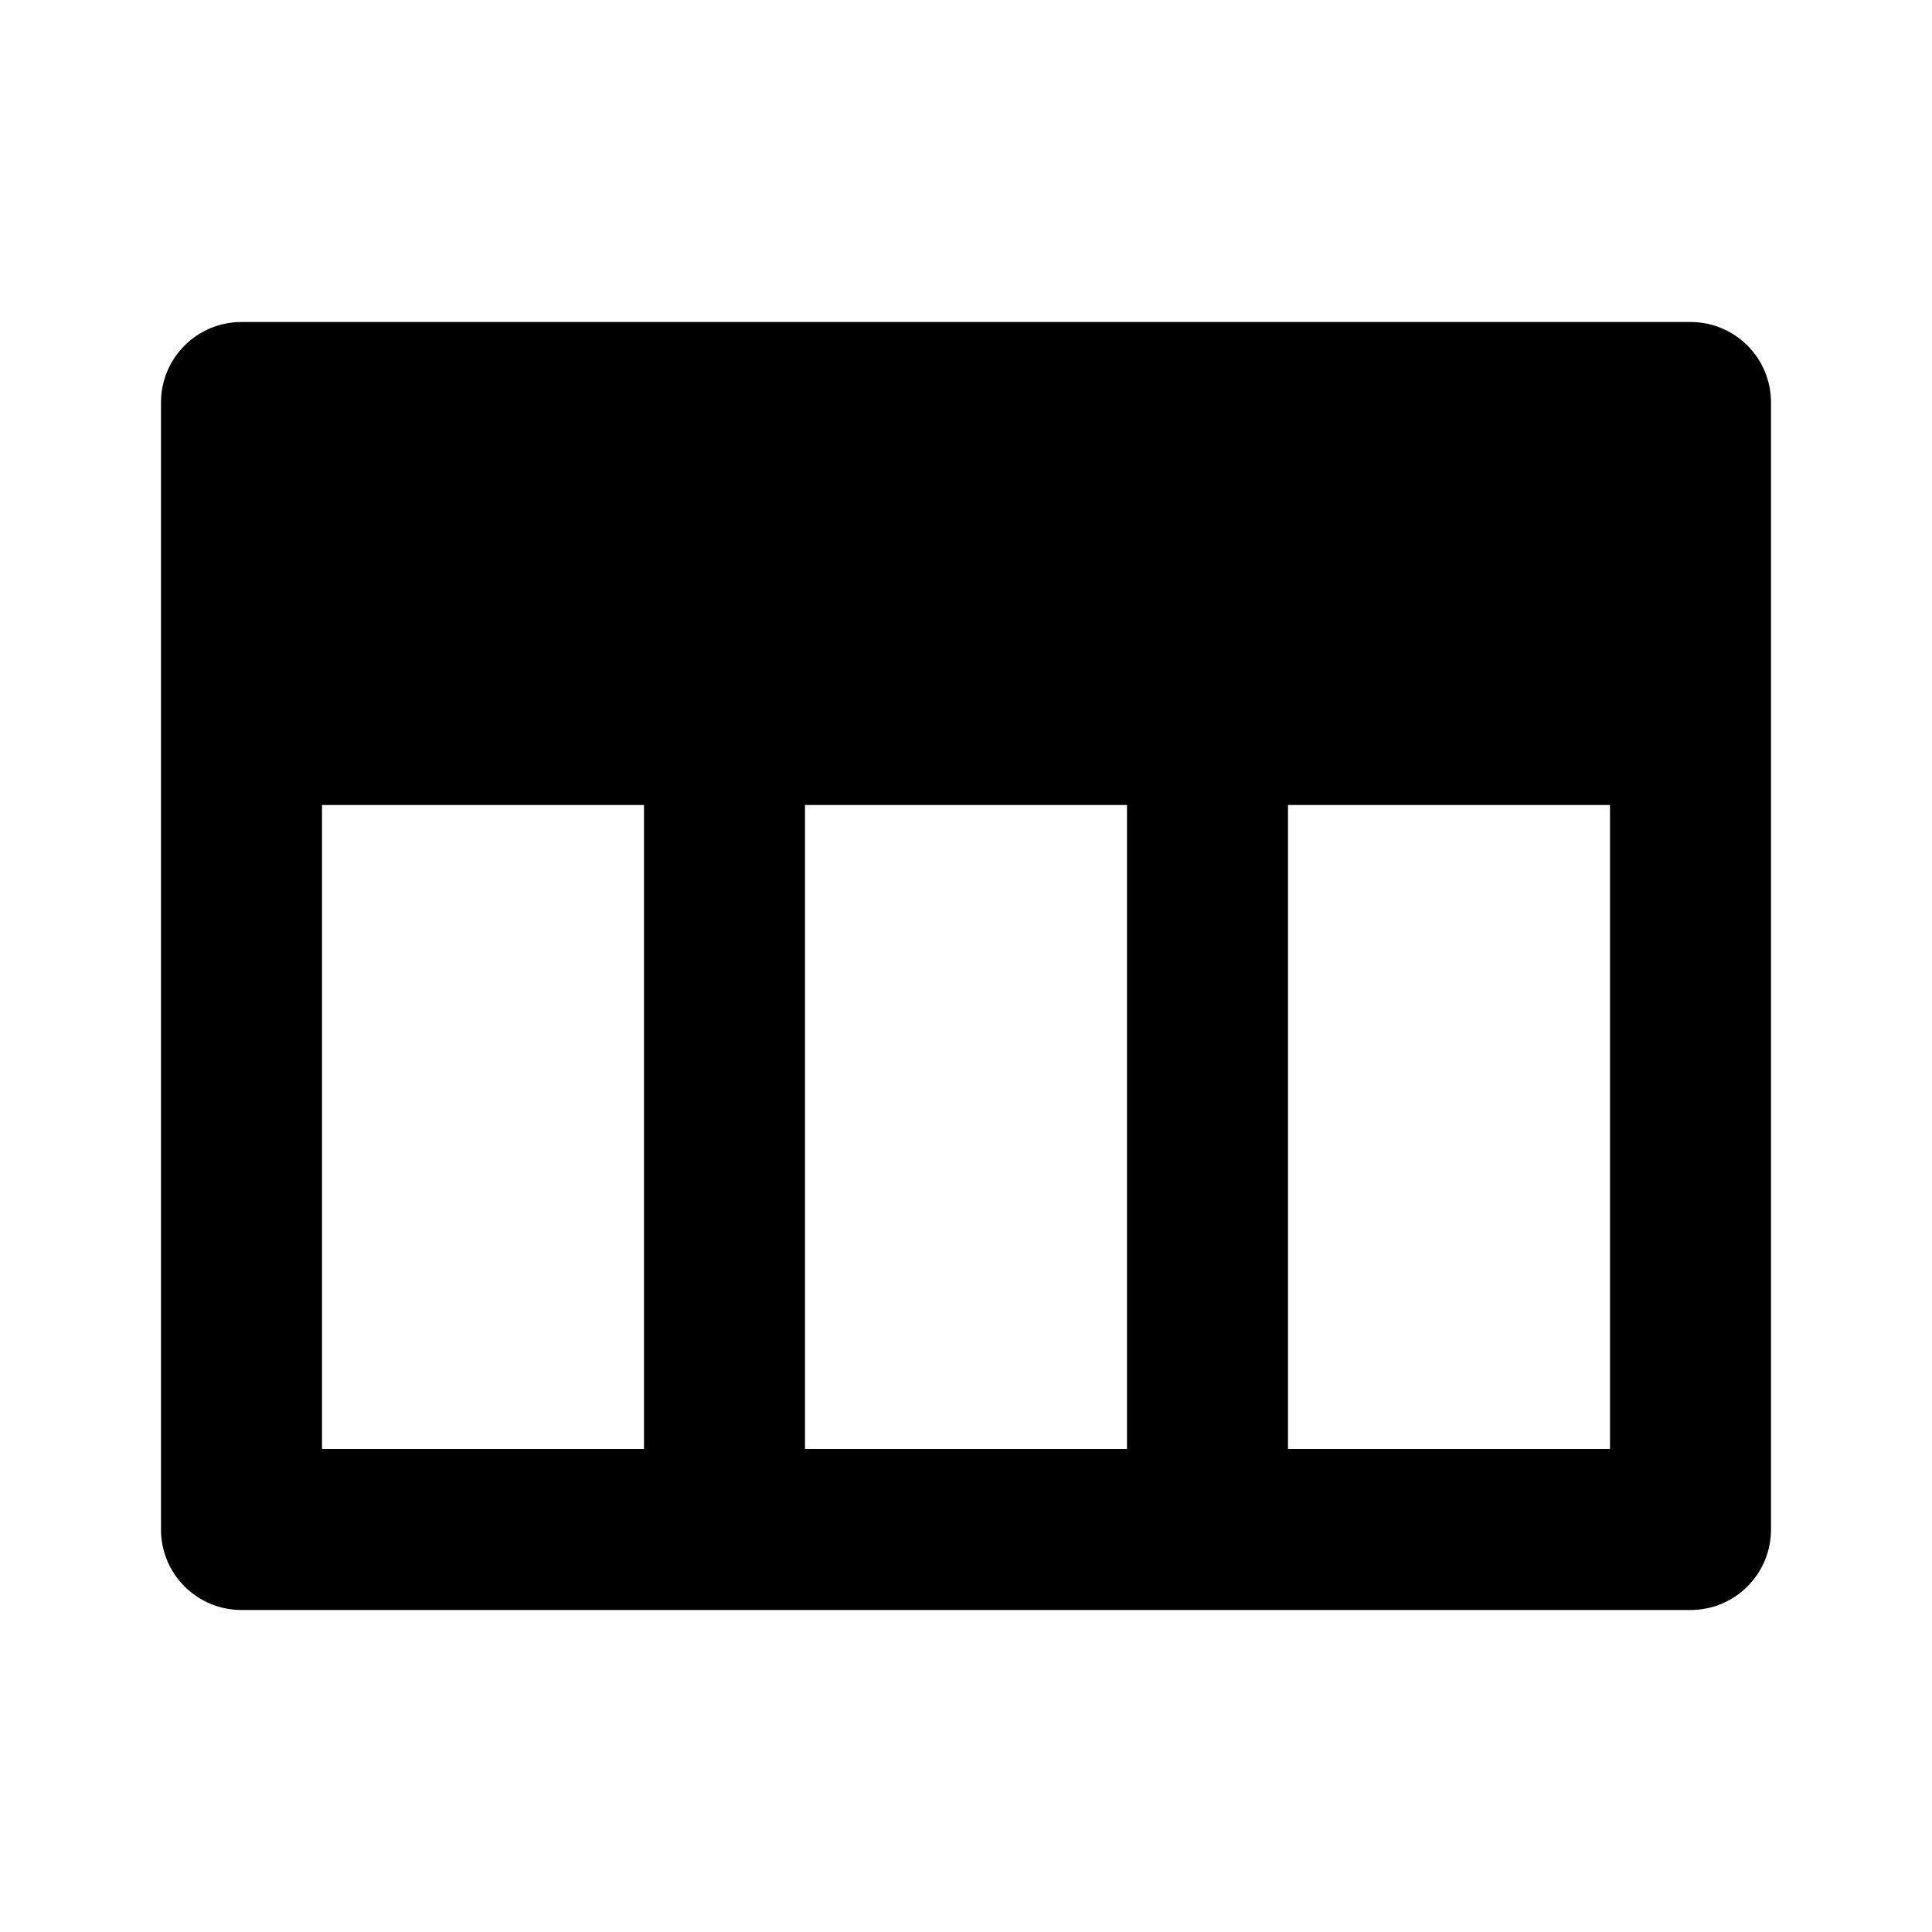
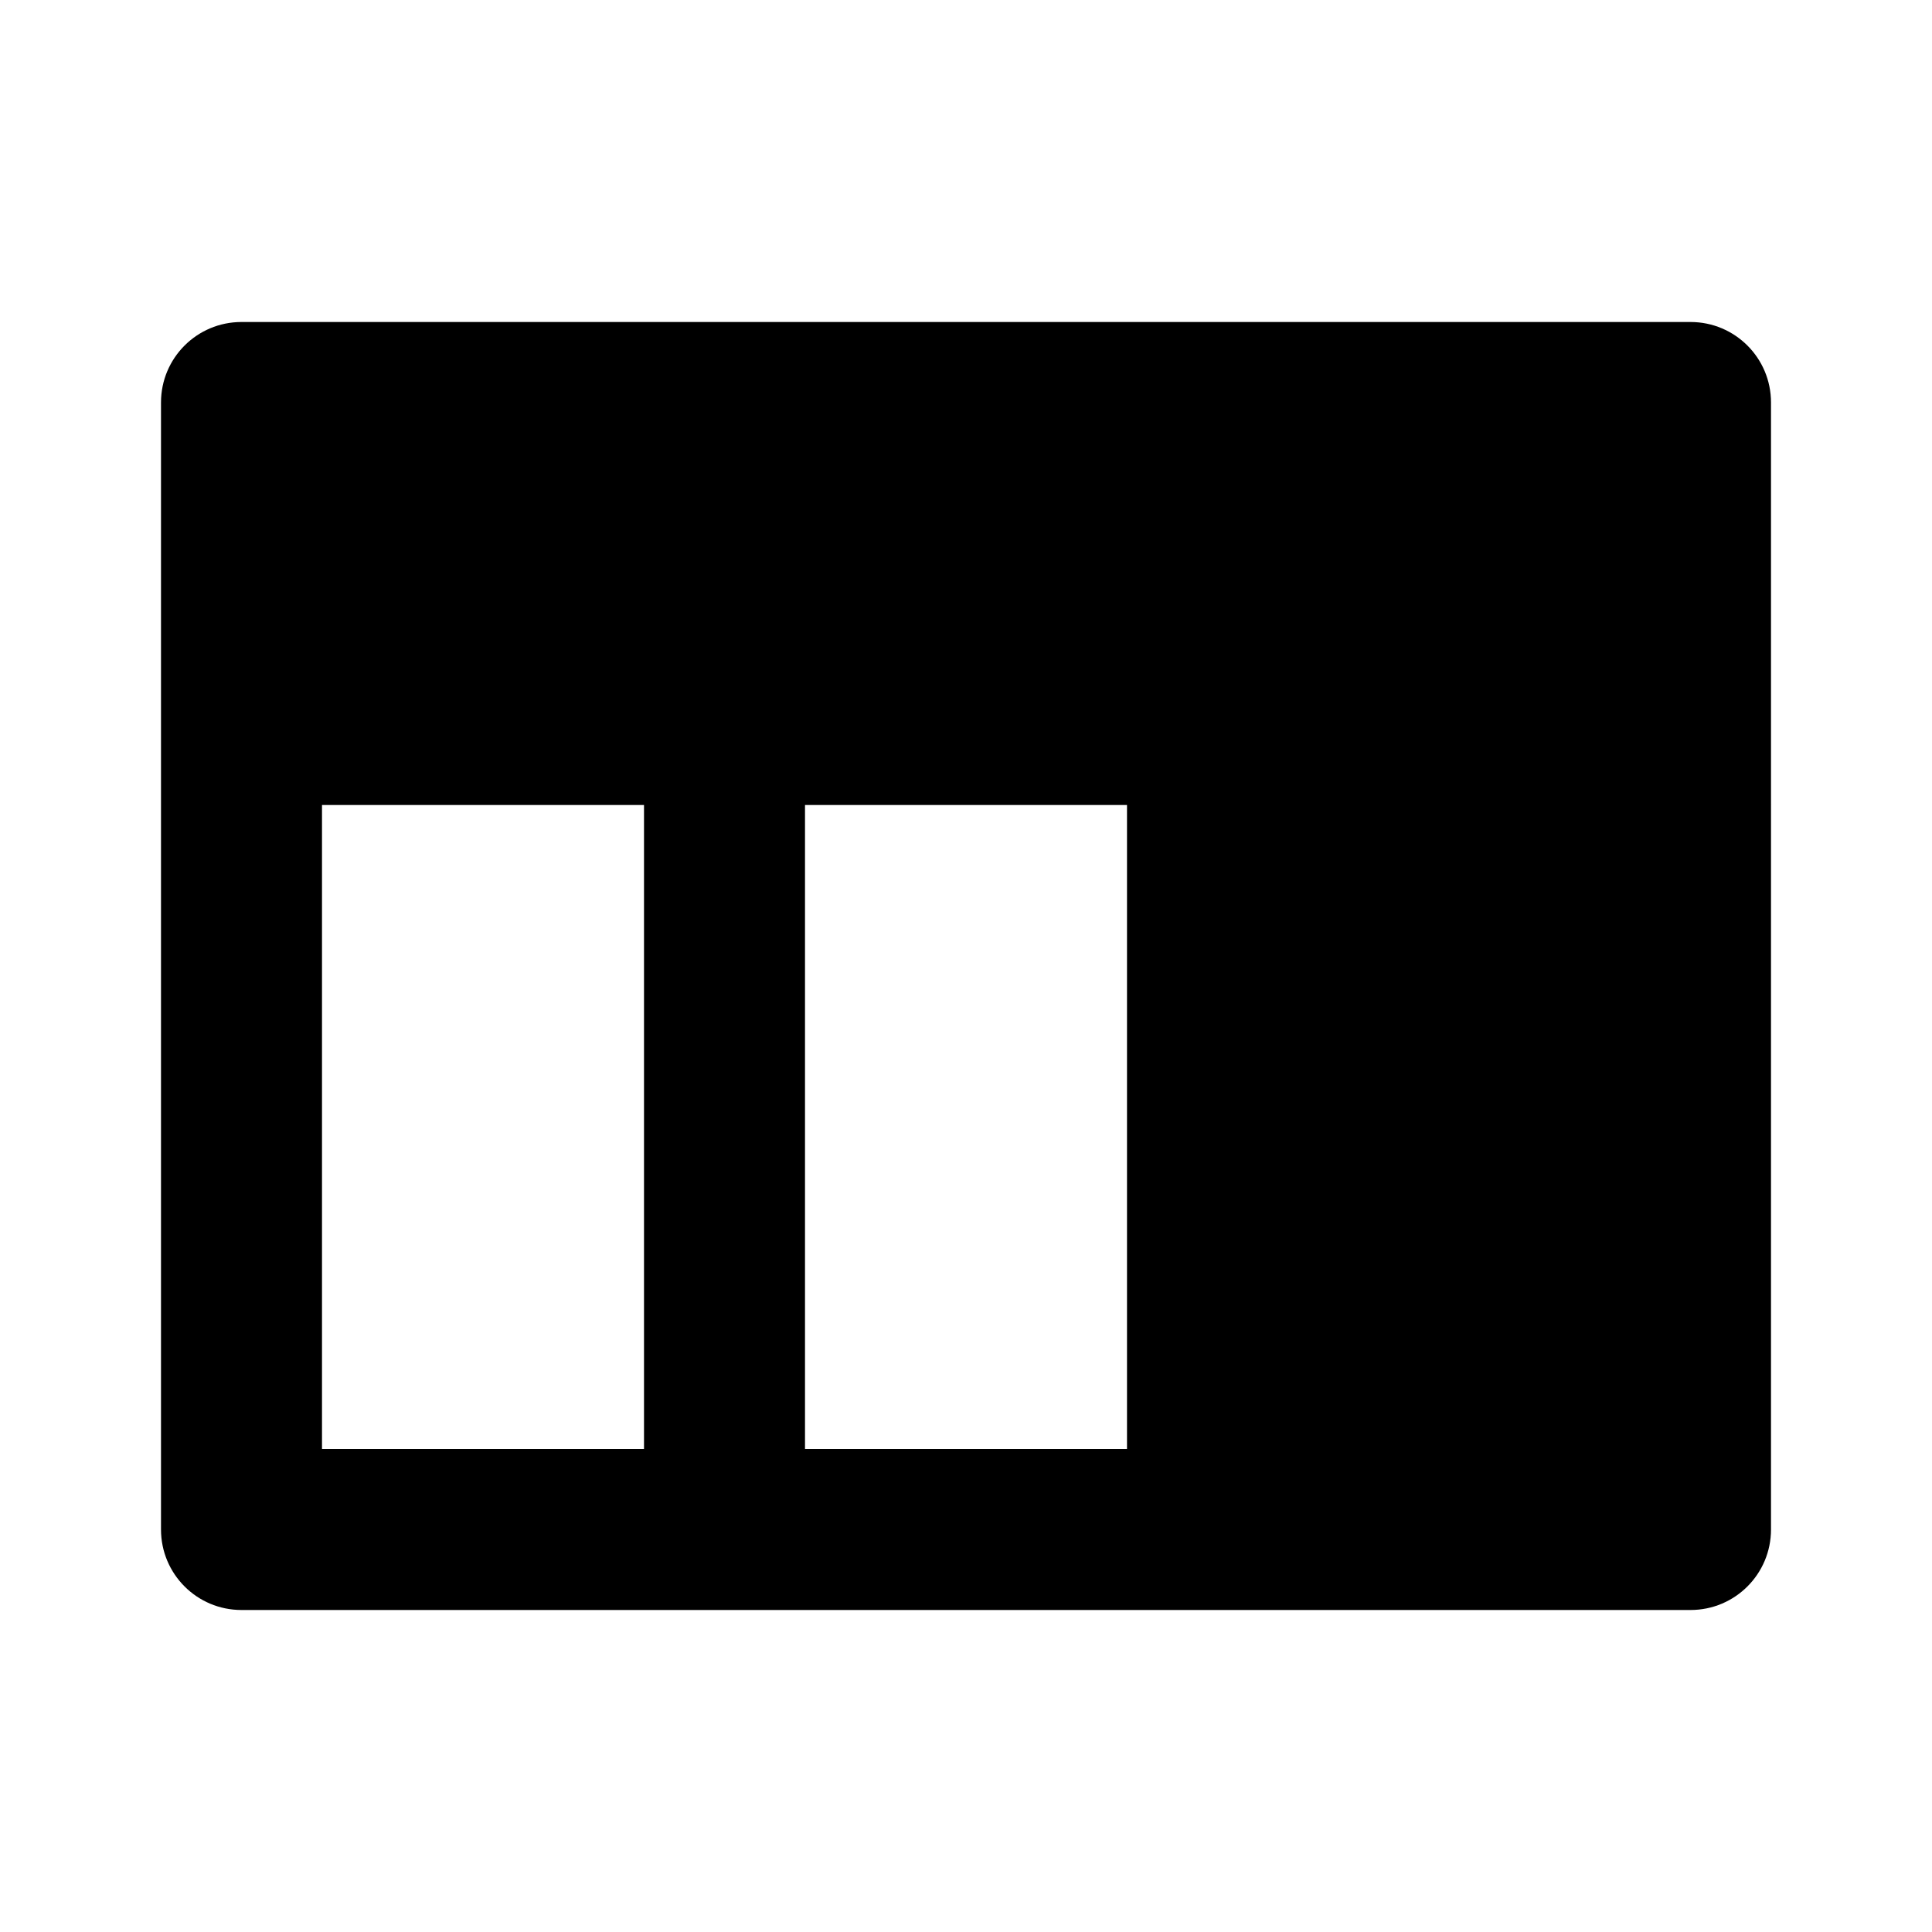
<svg xmlns="http://www.w3.org/2000/svg" width="24" height="24" viewBox="0 0 24 24">
-   <path d="M21,4H3C2.447,4,2,4.447,2,5v14c0,0.553,0.447,1,1,1h5h2h4h2h5c0.553,0,1-0.447,1-1V5C22,4.447,21.553,4,21,4z M4,18v-8h4v8 H4z M10,18v-8h4v8H10z M16,18v-8h4v8H16z" />
+   <path d="M21,4H3C2.447,4,2,4.447,2,5v14c0,0.553,0.447,1,1,1h5h2h4h2h5c0.553,0,1-0.447,1-1V5C22,4.447,21.553,4,21,4z M4,18v-8h4v8 H4z M10,18v-8h4v8H10z M16,18v-8h4H16z" />
</svg>